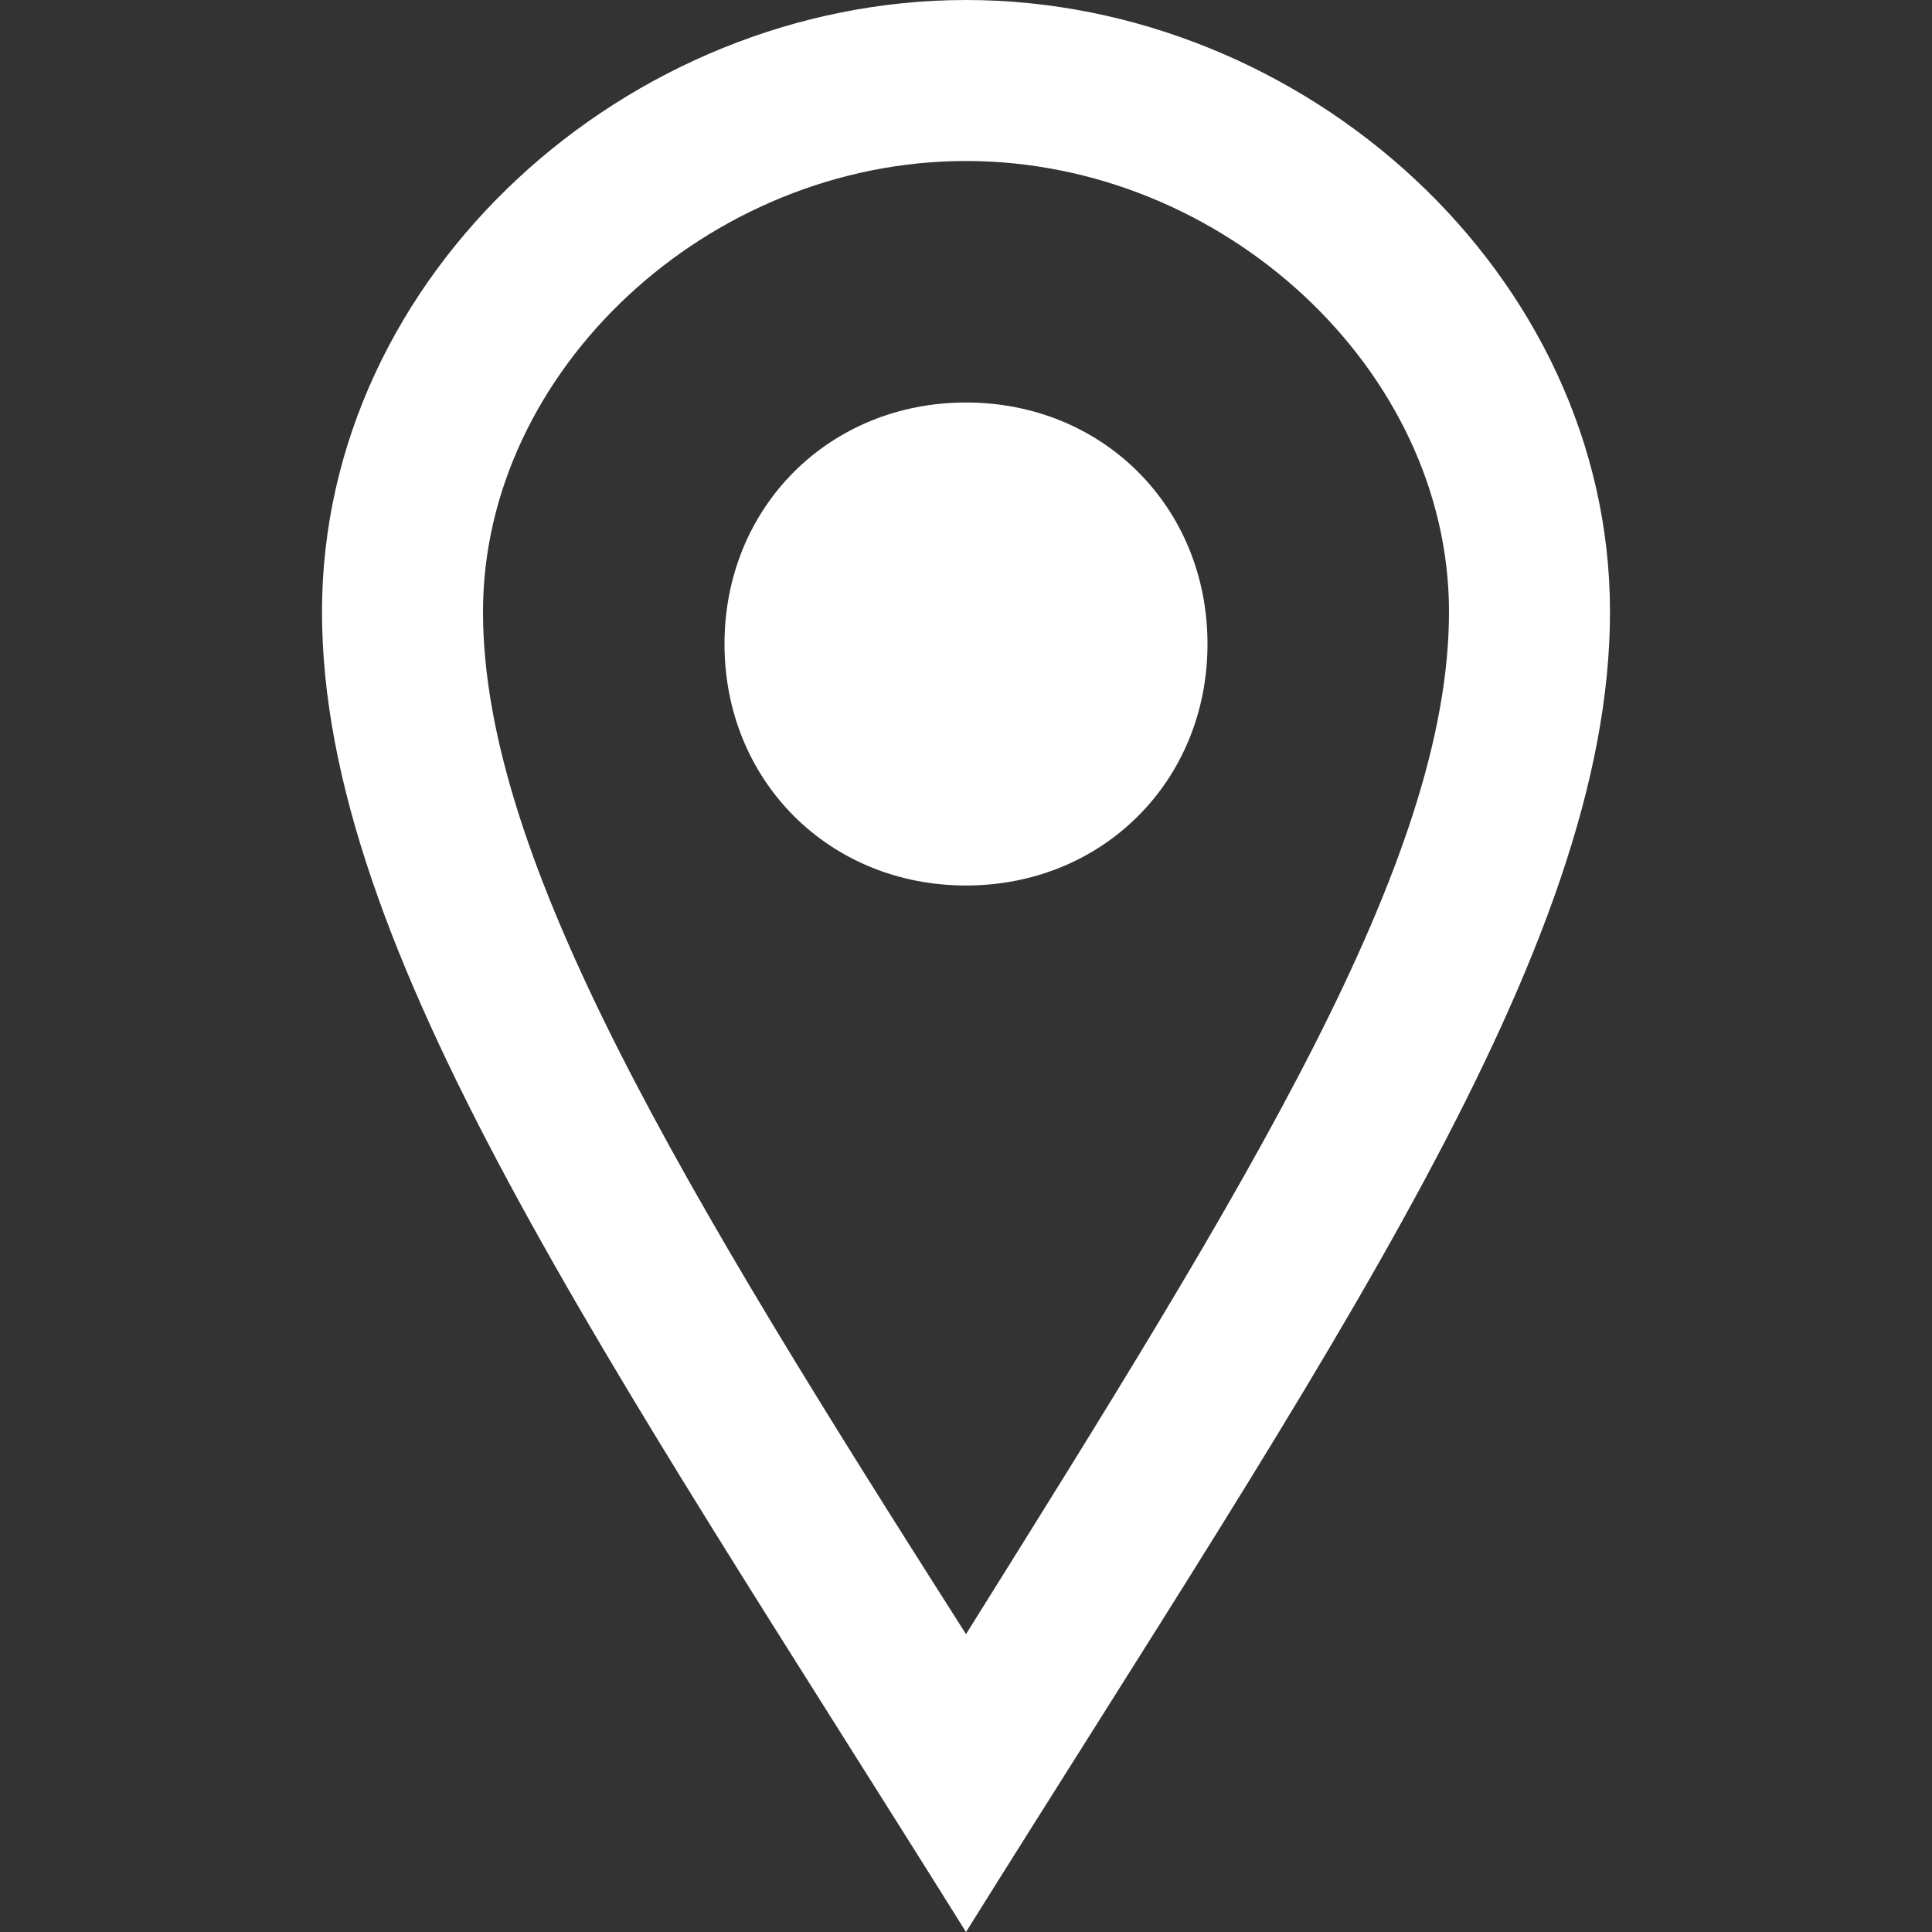
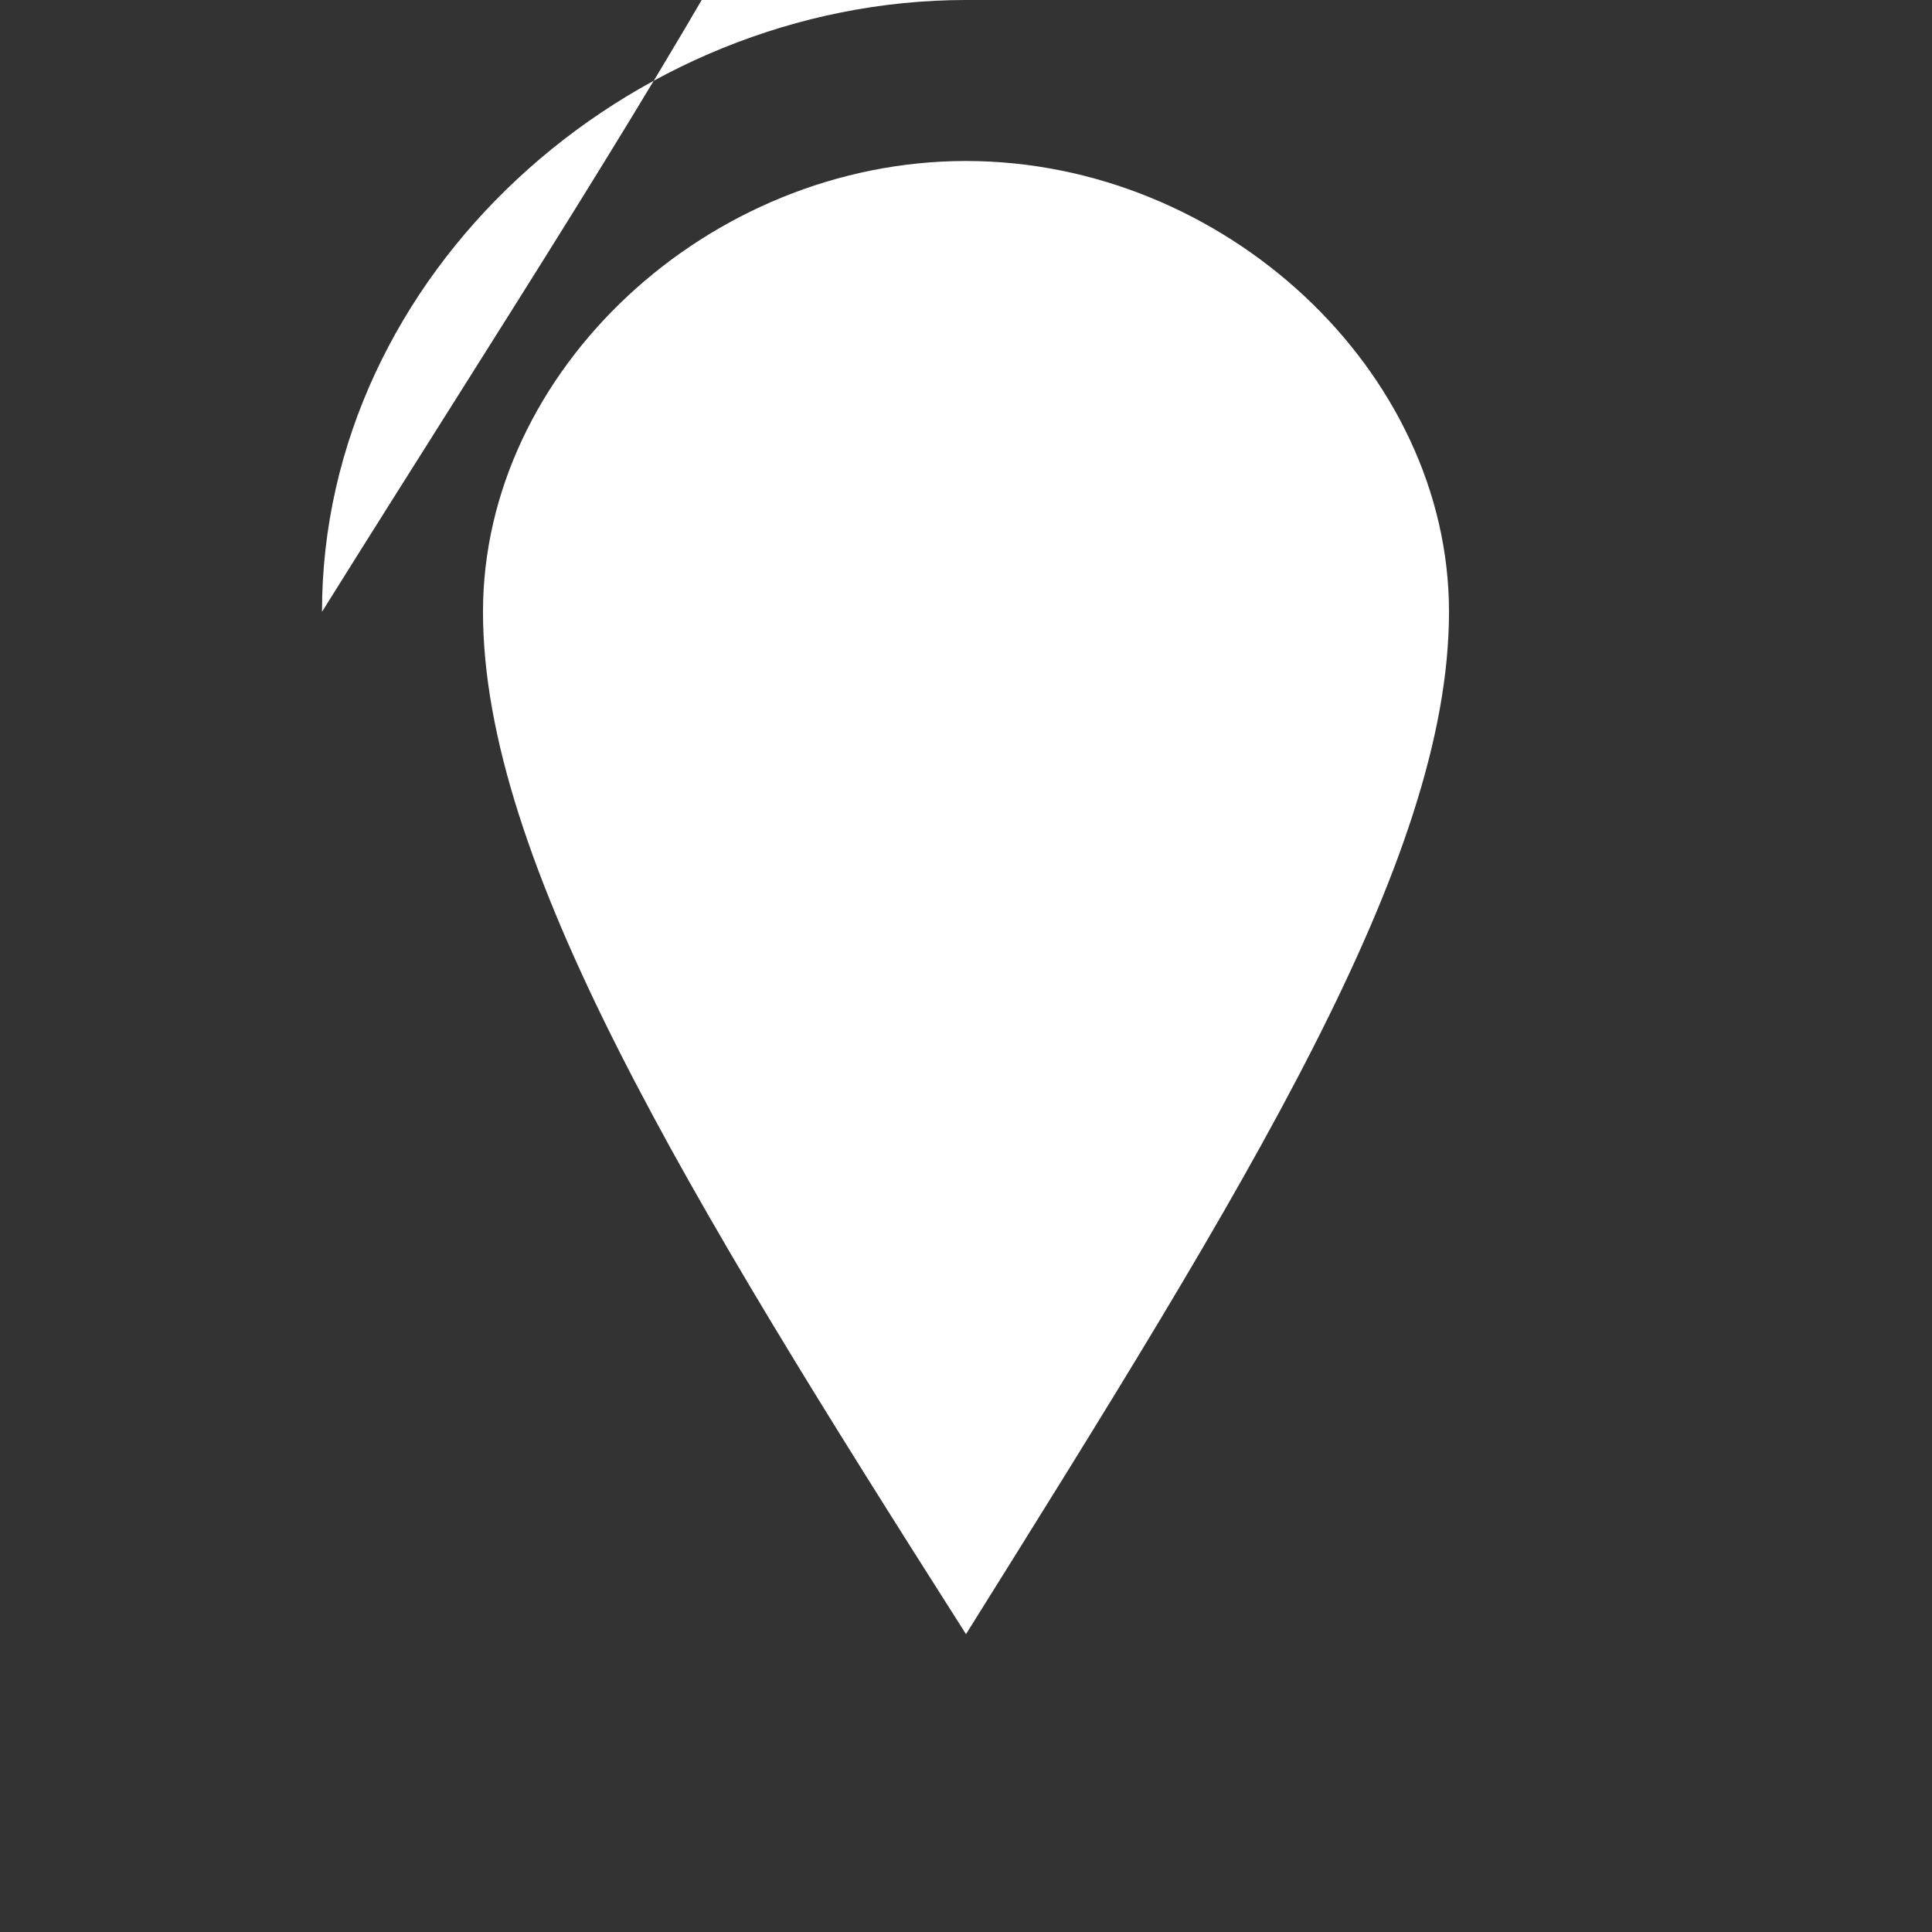
<svg xmlns="http://www.w3.org/2000/svg" enable-background="new 0 0 24 24" viewBox="0 0 24 24">
  <rect x="0" y="0" width="24" height="24" fill="#333333" stroke="none" />
-   <path d="m12 2c3.2 0 6 2.6 6 5.6 0 3.1-2.5 7.1-6 12.7-3.5-5.5-6-9.6-6-12.7 0-3 2.8-5.6 6-5.6m0-2c-4.2 0-8 3.4-8 7.6s3.5 9.2 8 16.4c4.5-7.2 8-12.2 8-16.4 0-4.2-3.8-7.6-8-7.6zm0 11c-1.7 0-3-1.3-3-3s1.3-3 3-3 3 1.3 3 3-1.3 3-3 3z" fill="#fff" />
+   <path d="m12 2c3.2 0 6 2.6 6 5.6 0 3.1-2.5 7.1-6 12.7-3.5-5.5-6-9.6-6-12.7 0-3 2.8-5.6 6-5.6m0-2c-4.2 0-8 3.4-8 7.6c4.5-7.2 8-12.2 8-16.4 0-4.2-3.8-7.6-8-7.6zm0 11c-1.7 0-3-1.3-3-3s1.3-3 3-3 3 1.3 3 3-1.3 3-3 3z" fill="#fff" />
</svg>